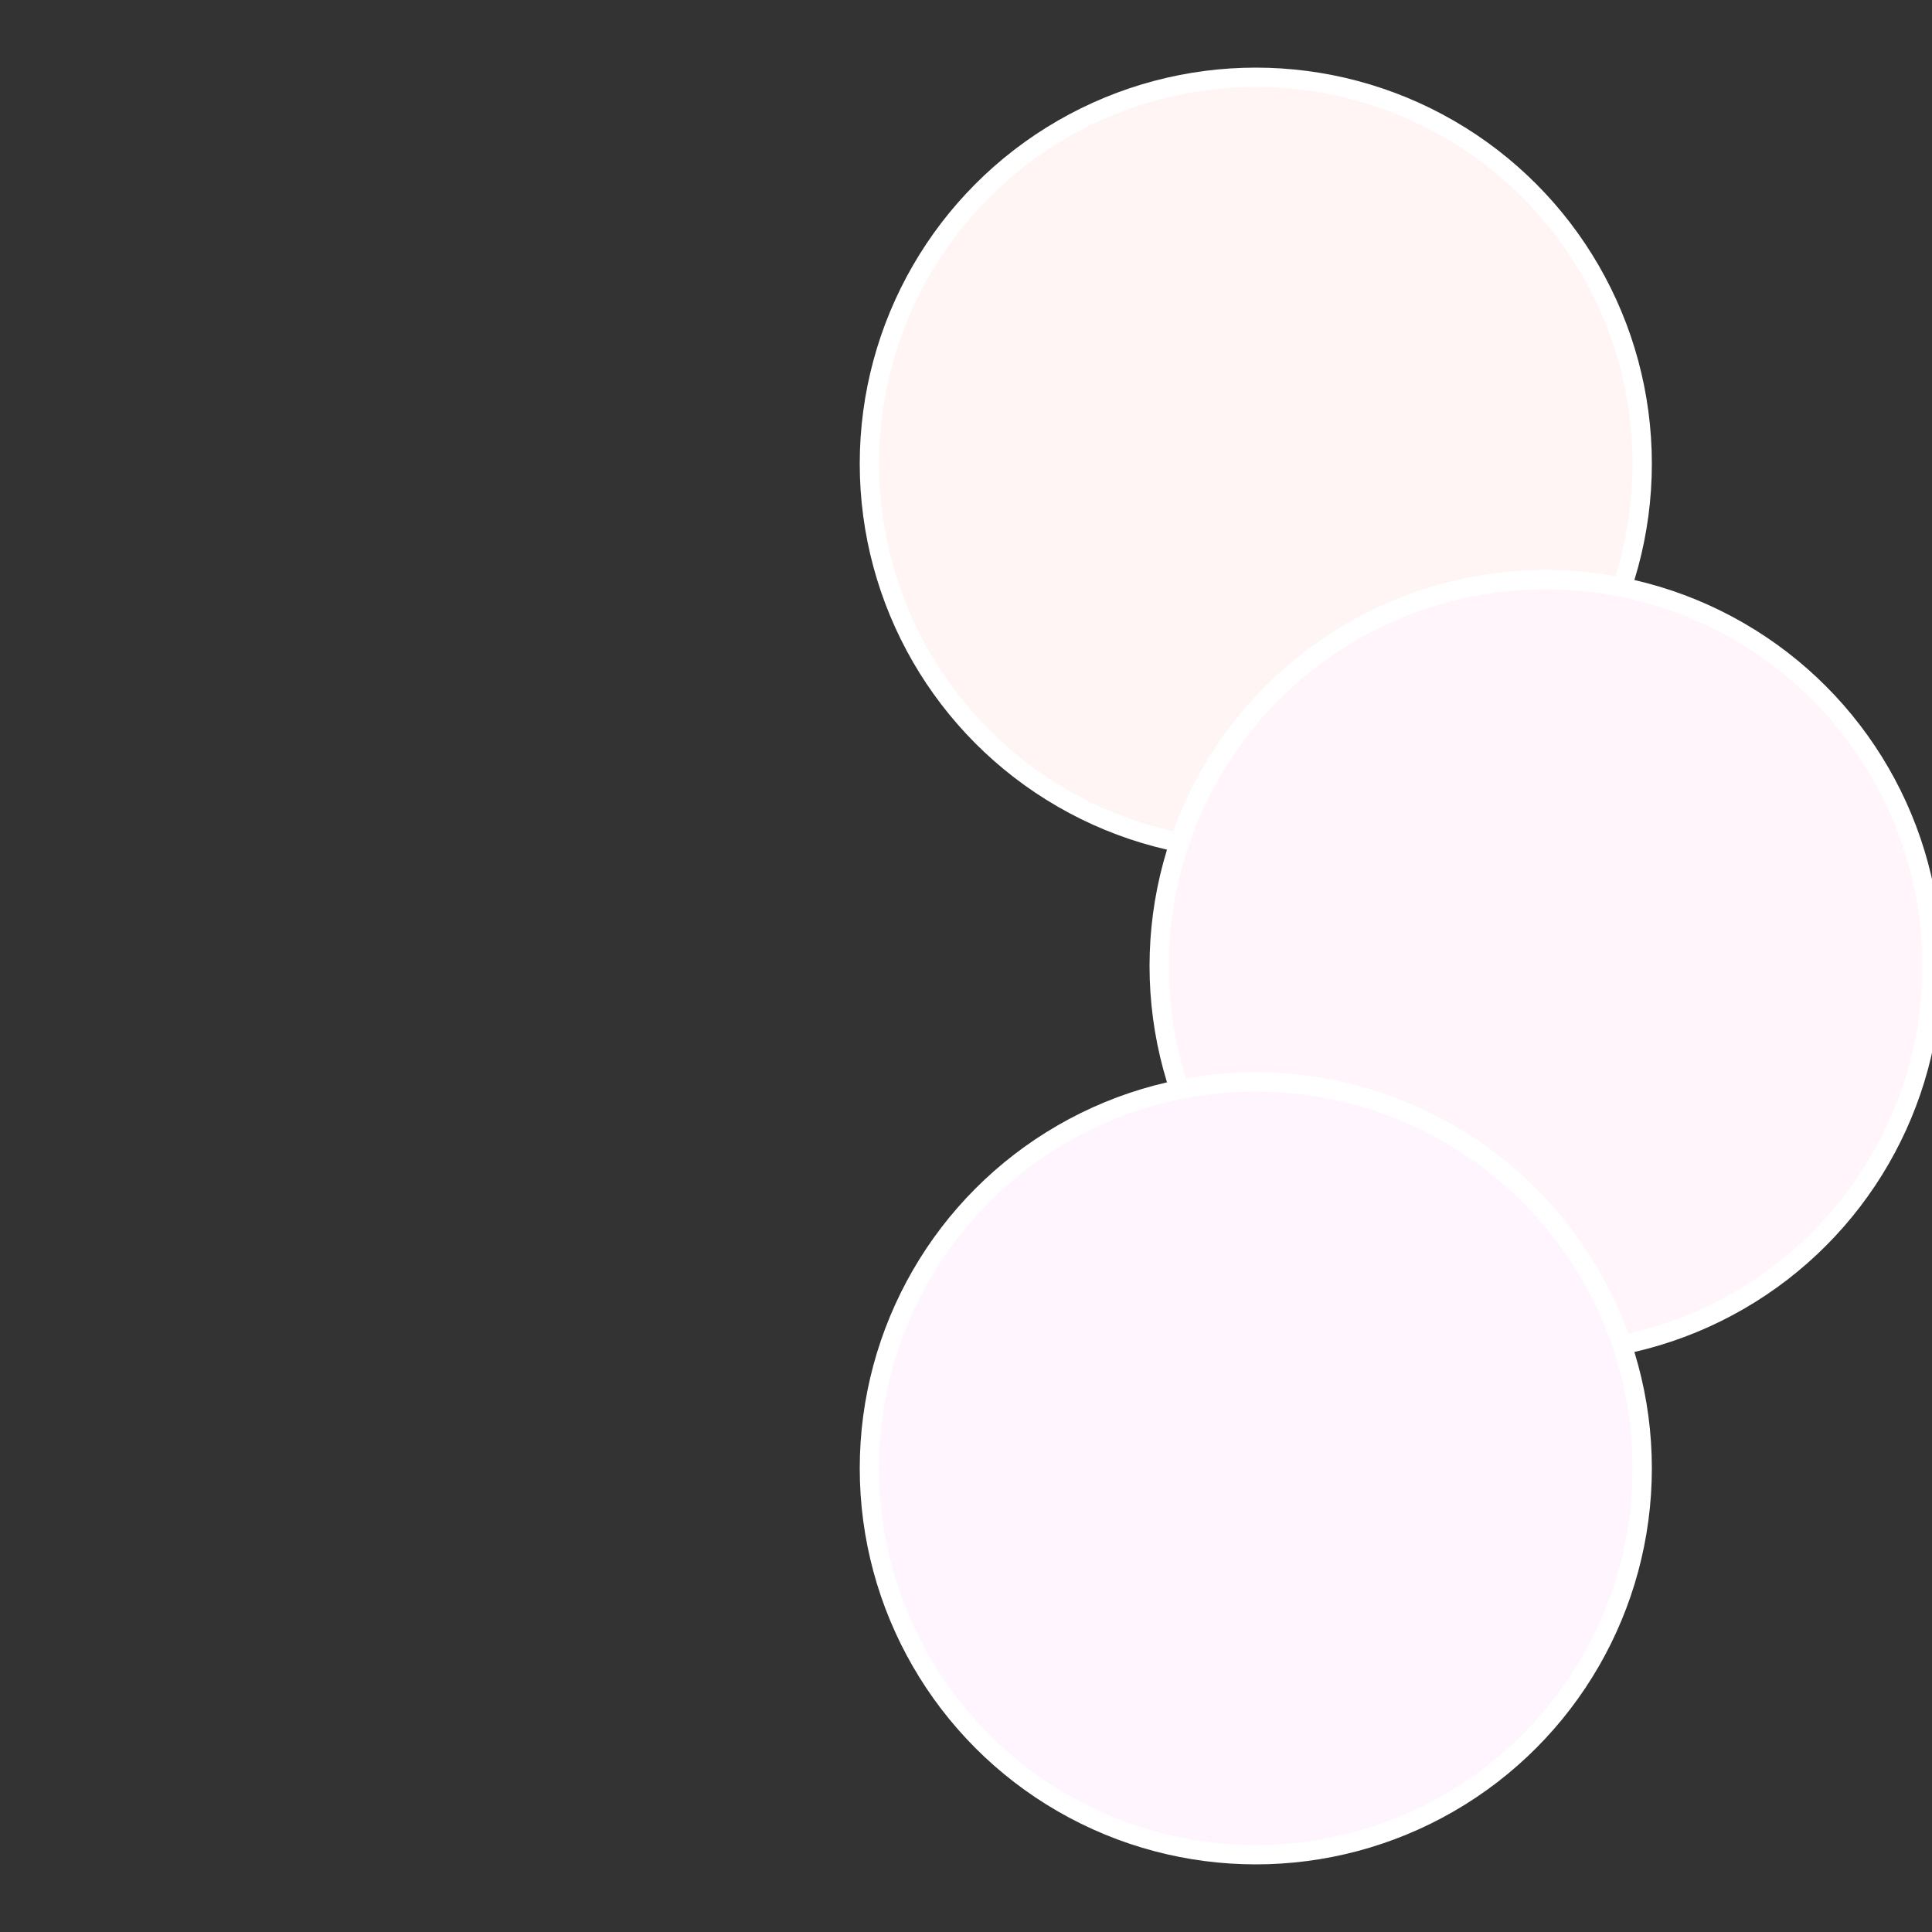
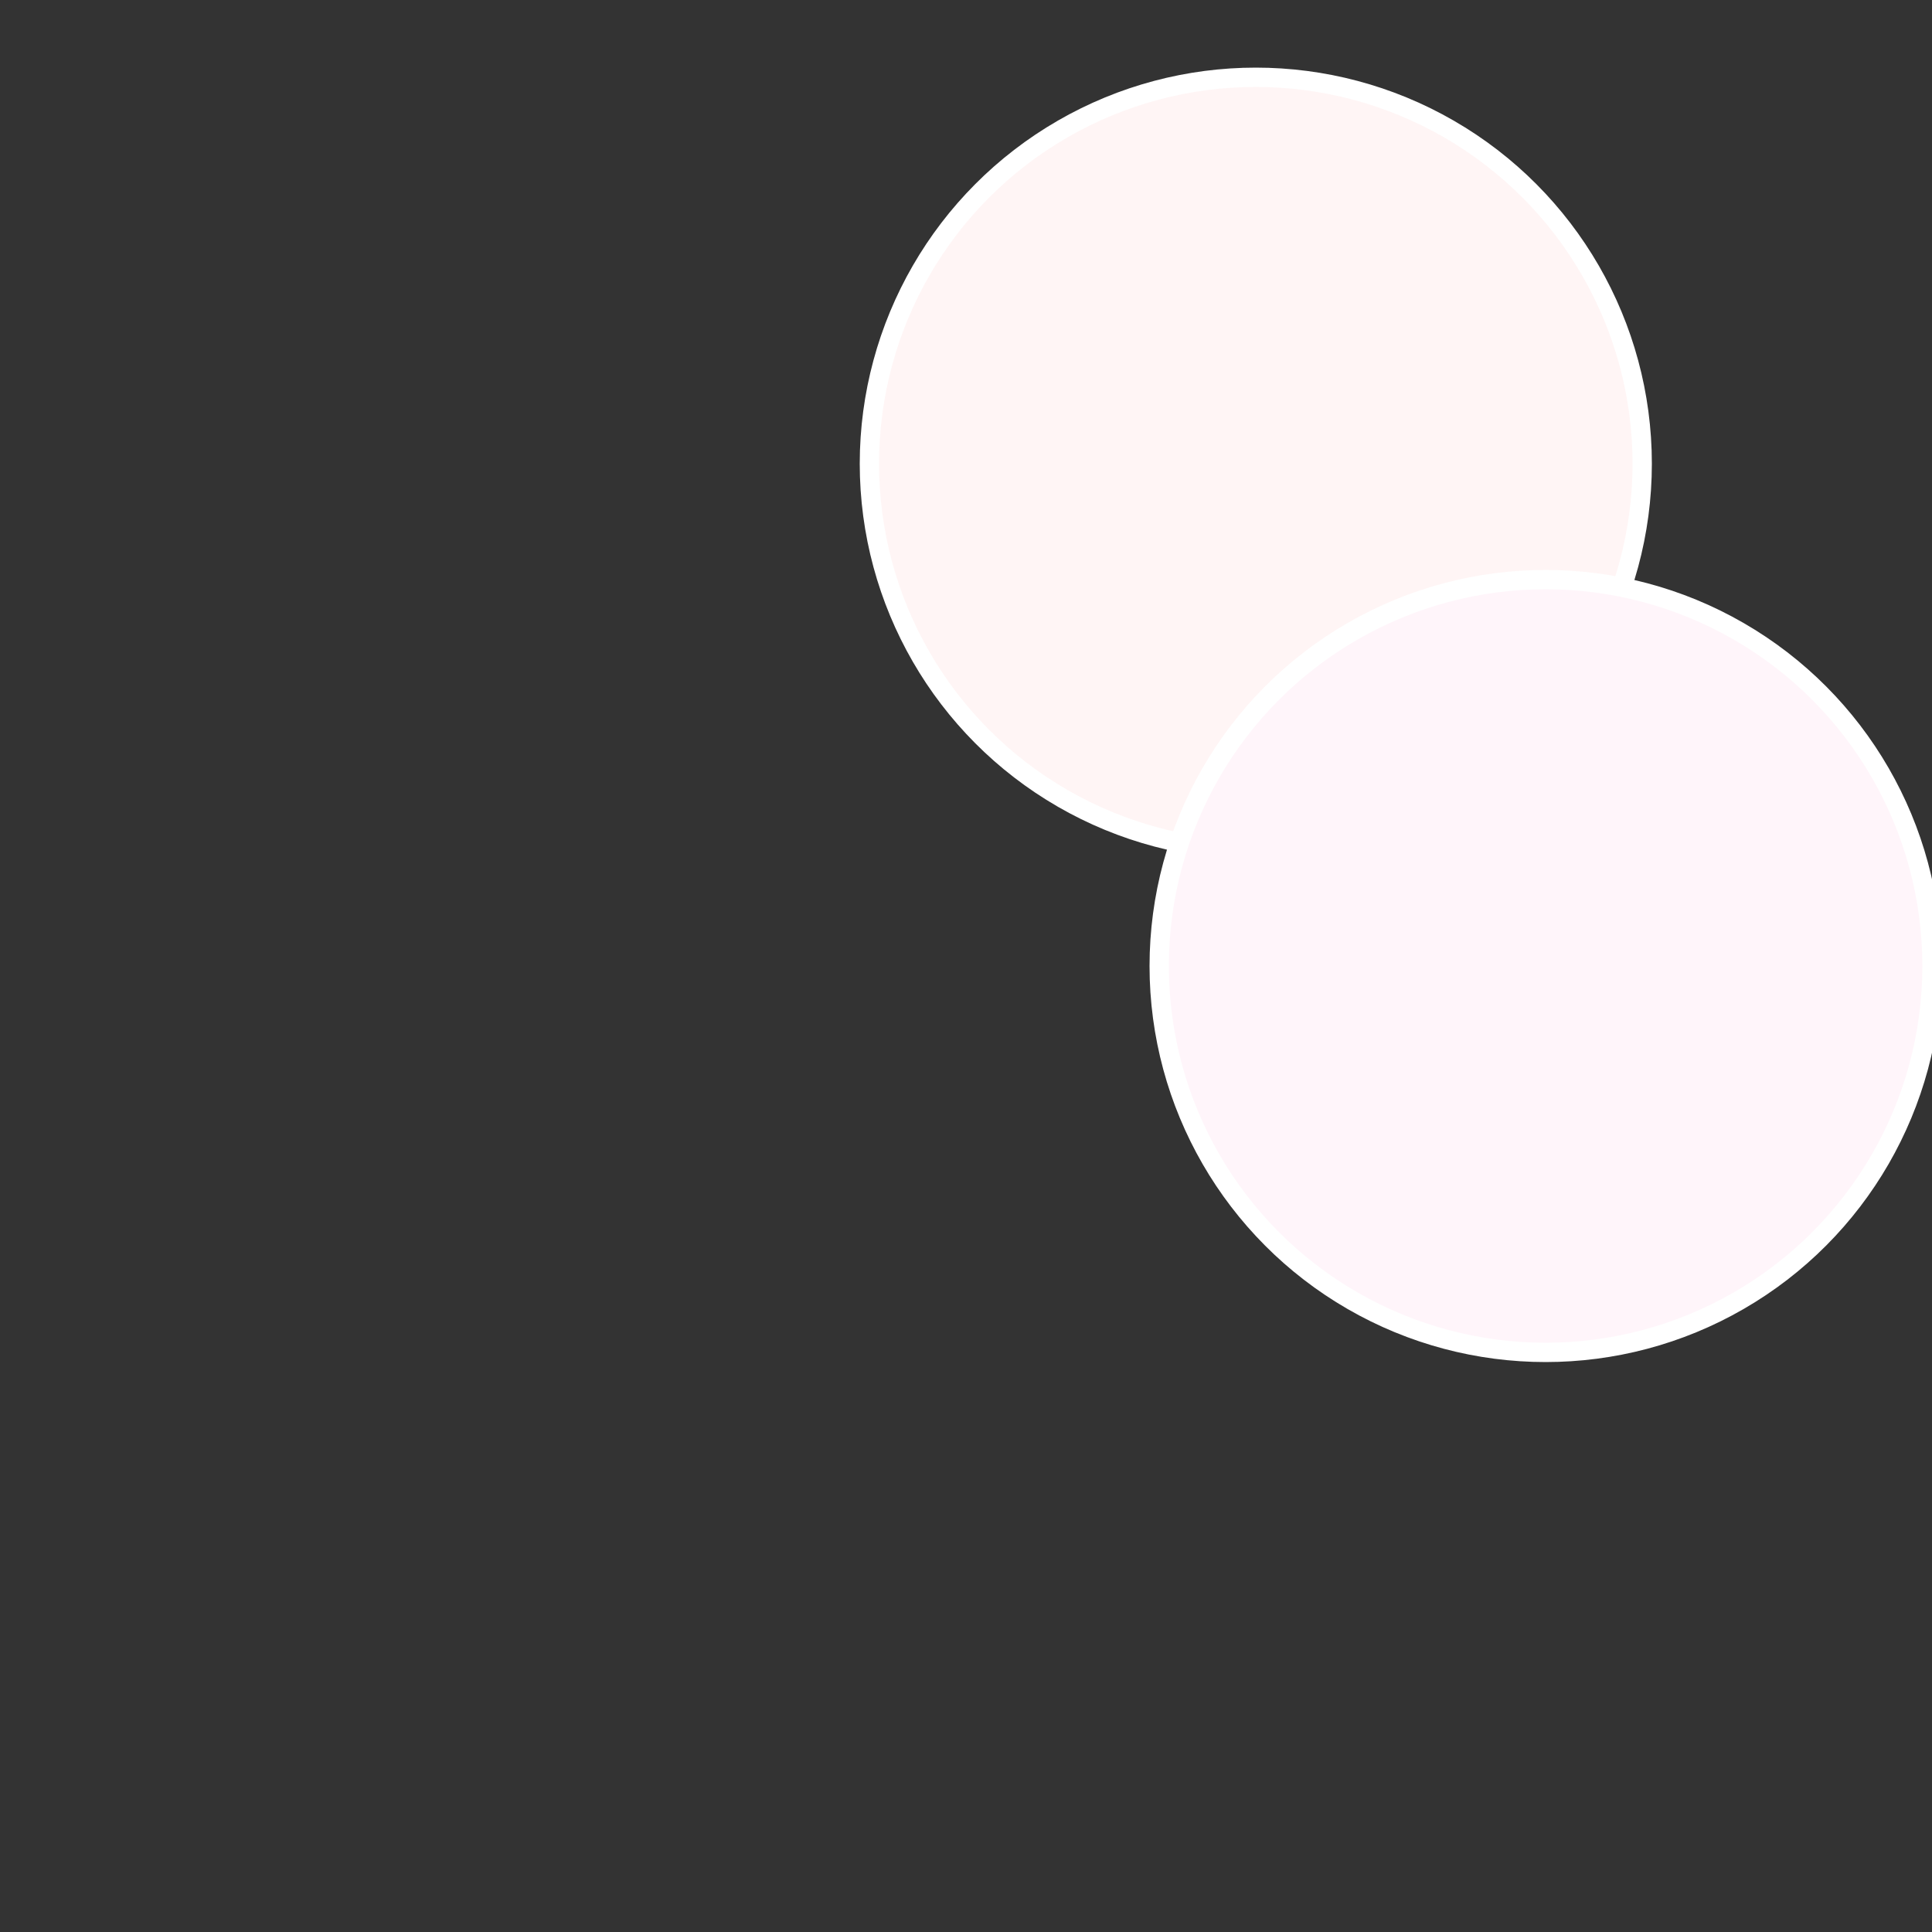
<svg xmlns="http://www.w3.org/2000/svg" width="500" height="500" viewBox="-1 -1 2 2">
  <rect x="-1" y="-1" width="2" height="2" fill="#333333" stroke="none" />
  <circle cx="0.3" cy="-0.52" r="0.4" fill="#fff5f5" stroke="#fff" stroke-width="1%" />
  <circle cx="0.6" cy="0" r="0.4" fill="#fff5fa" stroke="#fff" stroke-width="1%" />
-   <circle cx="0.3" cy="0.52" r="0.4" fill="#fff5ff" stroke="#fff" stroke-width="1%" />
</svg>